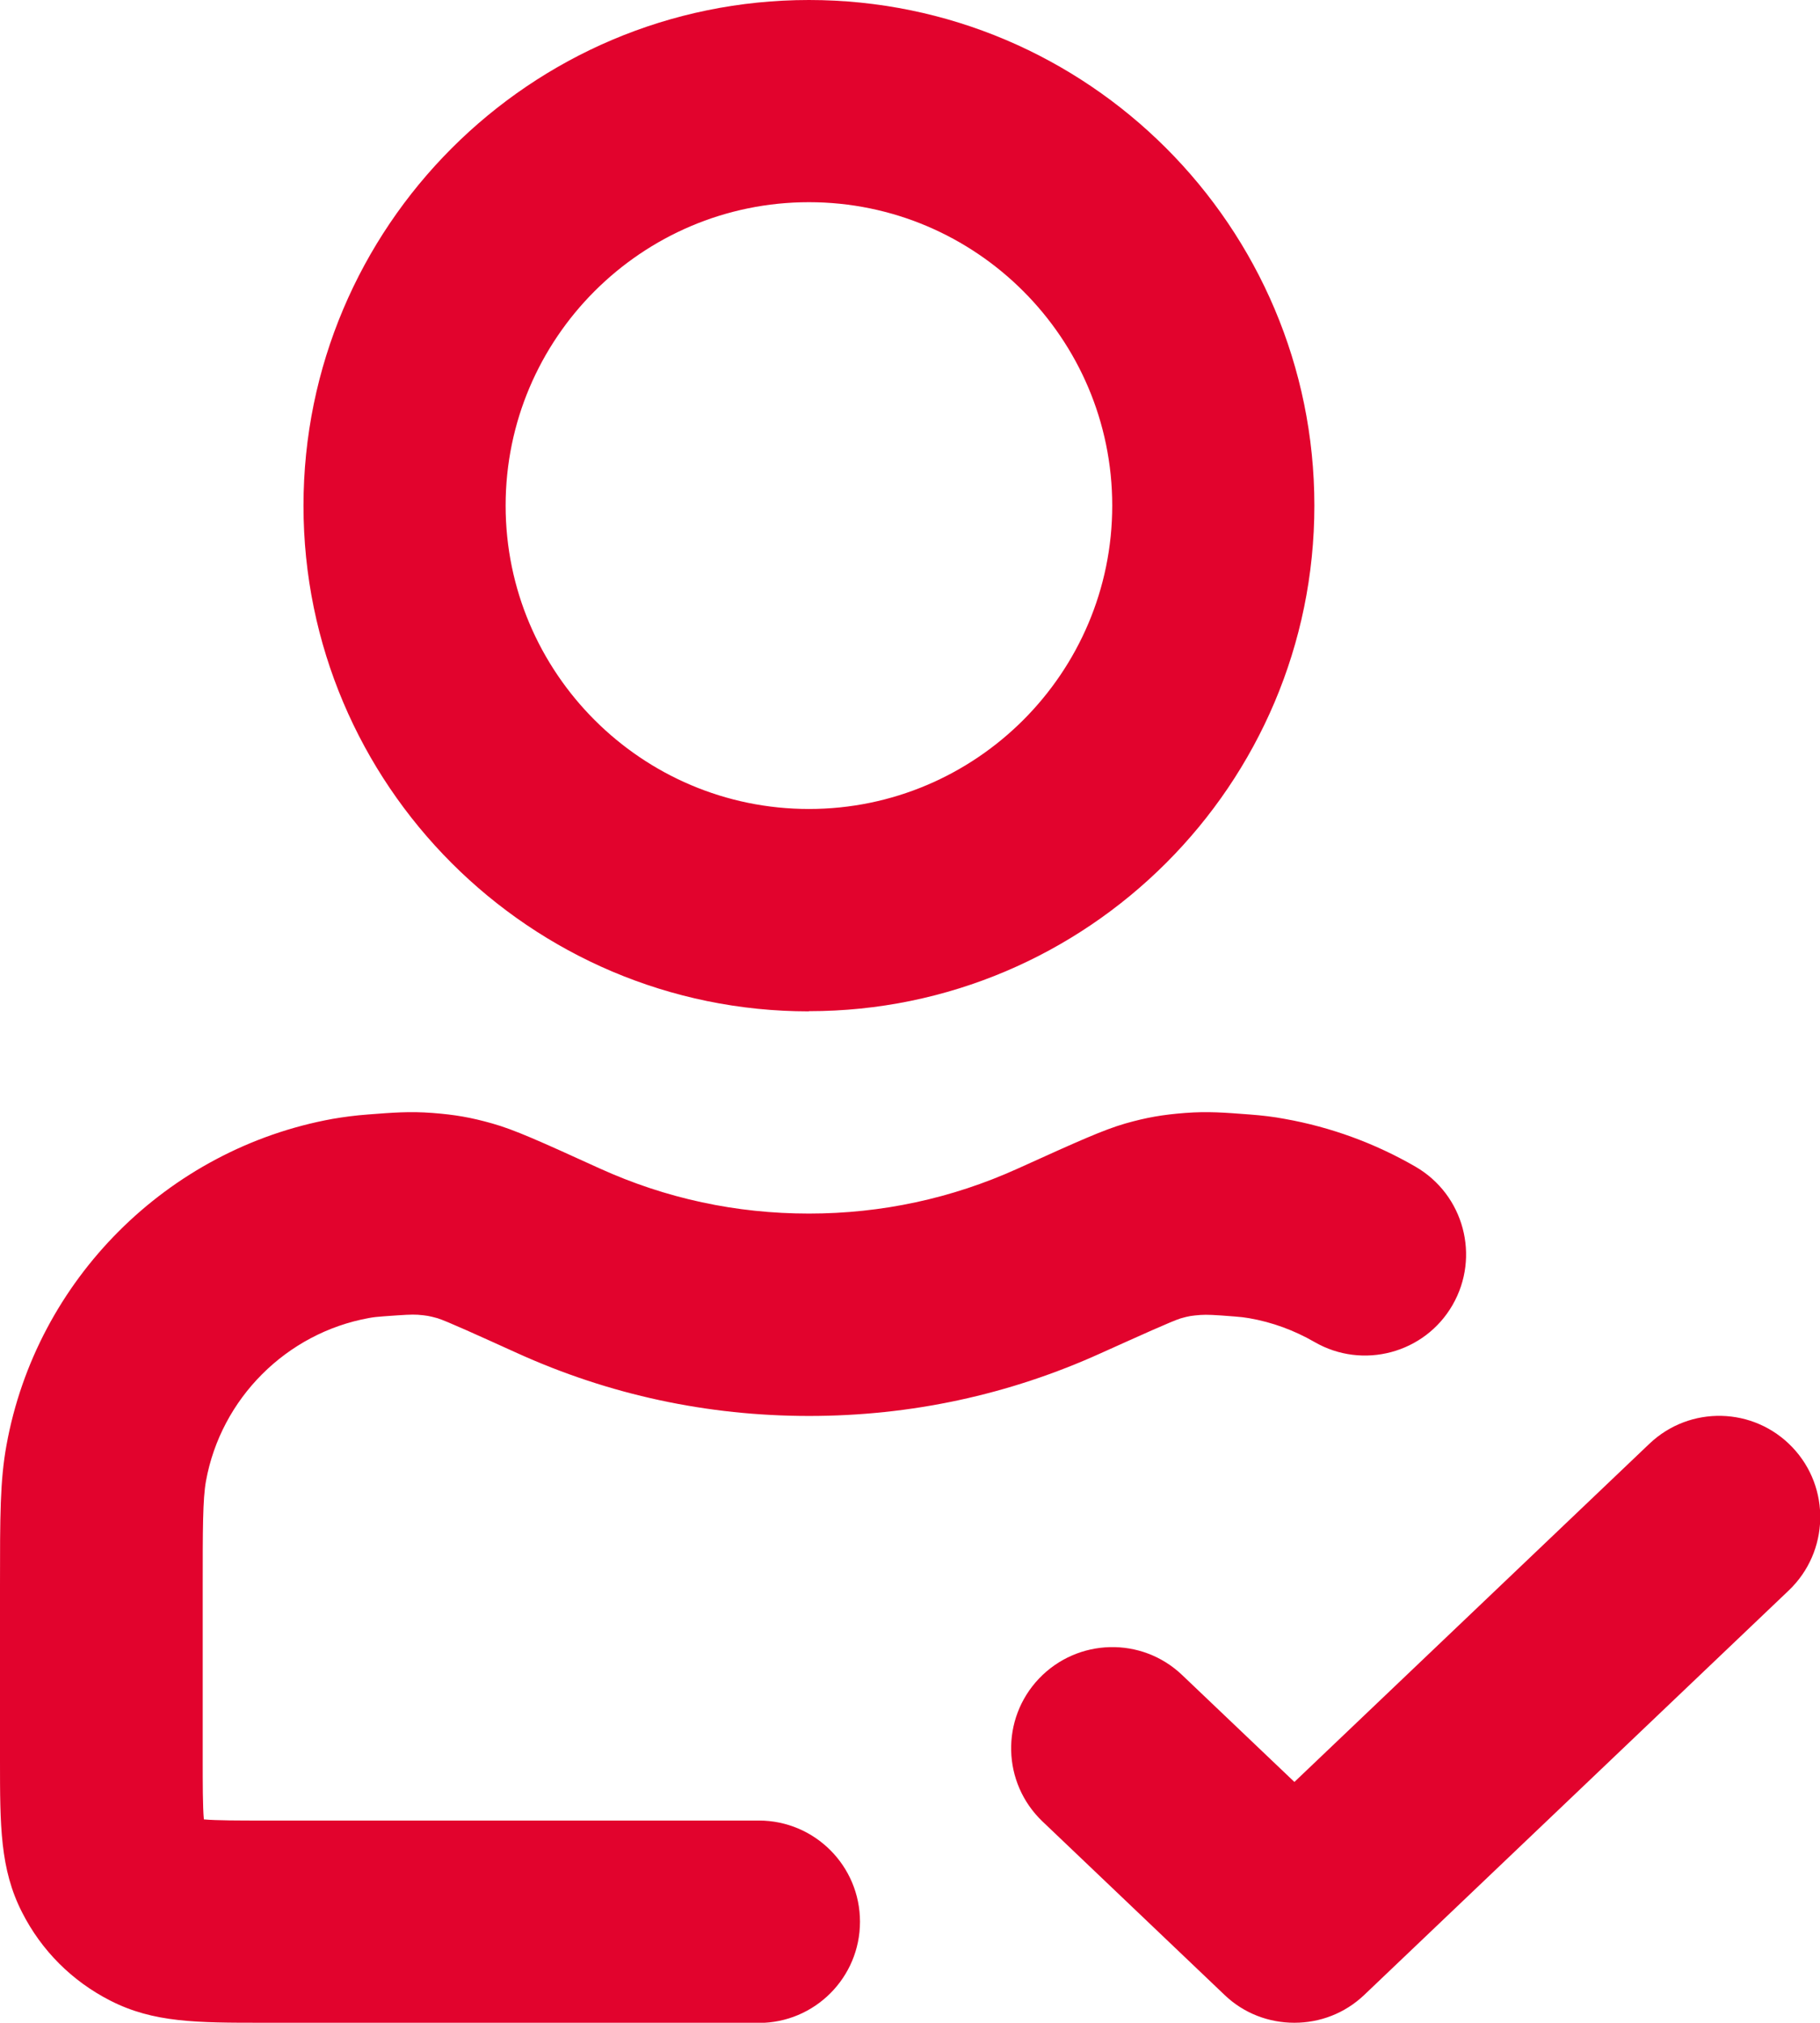
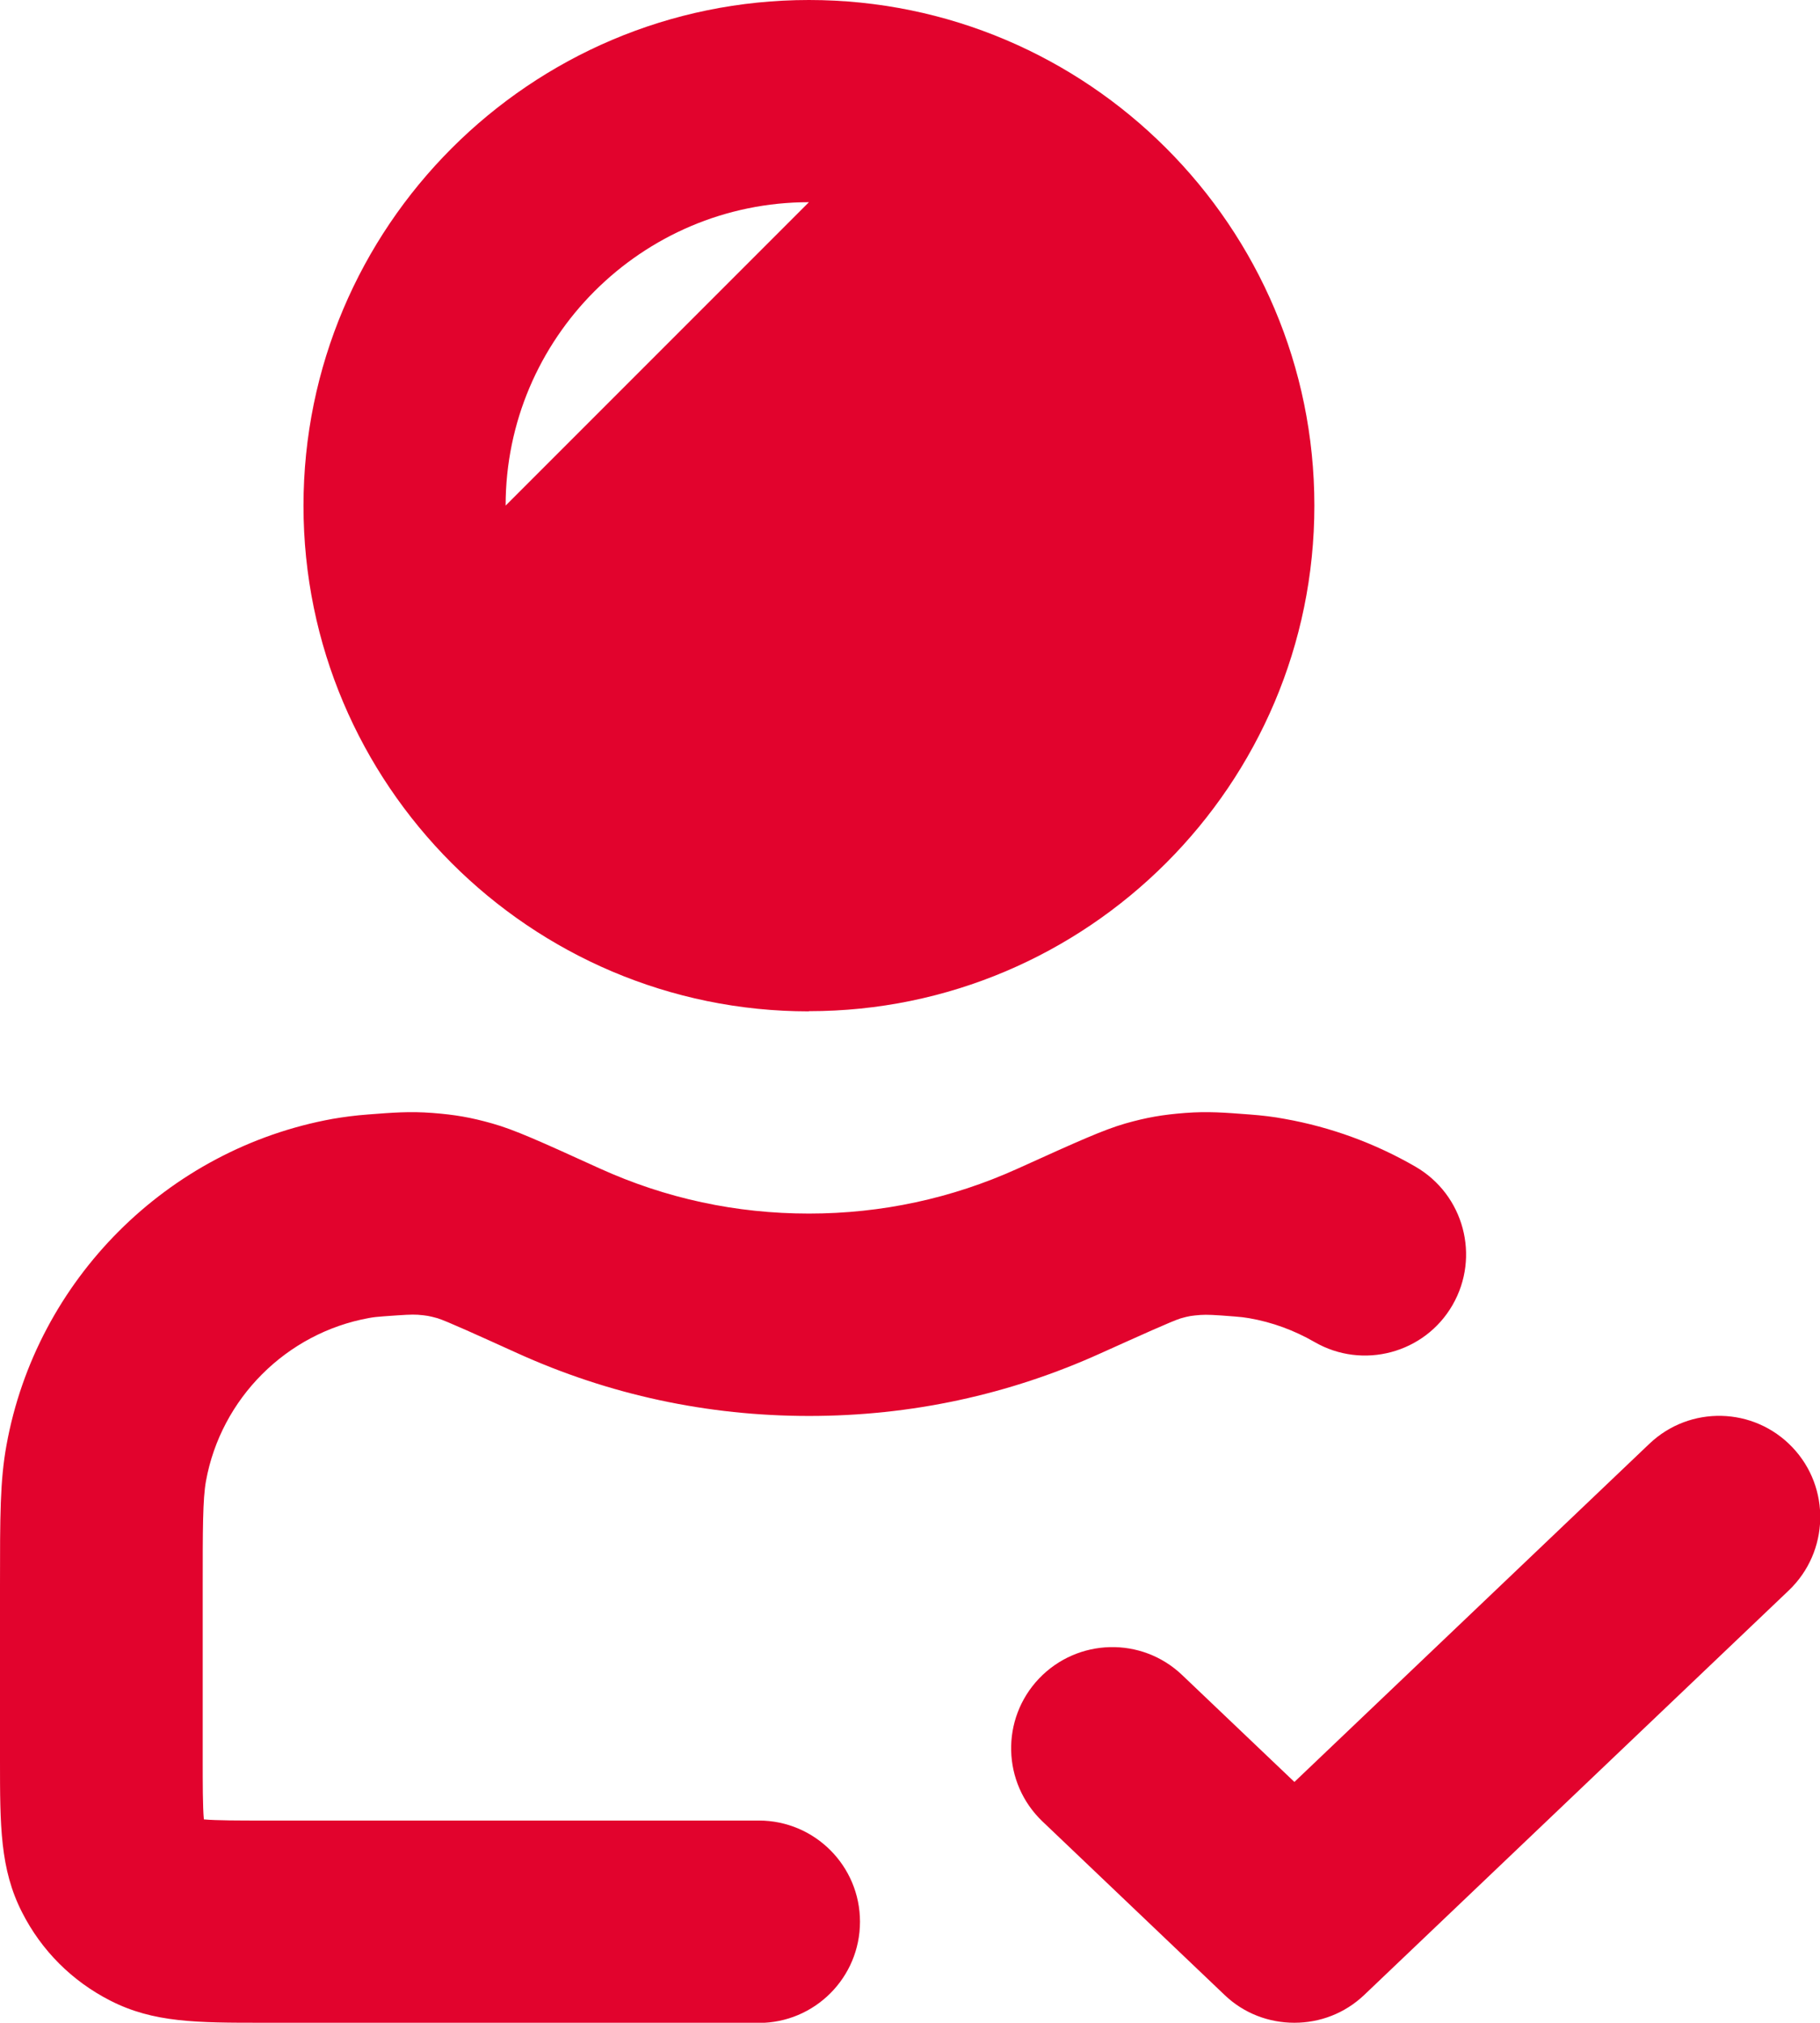
<svg xmlns="http://www.w3.org/2000/svg" id="Capa_2" data-name="Capa 2" viewBox="0 0 94.81 105.34">
  <defs>
    <style> .cls-1 { fill: #e2032d; stroke-width: 0px; } </style>
  </defs>
  <g id="Dimensions">
    <g id="SVGRepo_iconCarrier" data-name="SVGRepo iconCarrier">
-       <path class="cls-1" d="M39.5,105.34H13.69c-3.43,0-5.69,0-7.94-1.15-2-1.02-3.59-2.61-4.6-4.6-1.15-2.25-1.15-4.52-1.15-7.94v-9.04c0-3.66,0-5.5.34-7.36,1.56-8.6,8.38-15.42,16.98-16.98.58-.1,1.18-.18,1.85-.23,1.31-.1,2.17-.17,3.36-.08,1.17.09,1.99.23,3.12.55,1.14.32,2.45.91,5.59,2.34,3.46,1.57,7.11,2.35,10.9,2.35s7.44-.79,10.85-2.33c3.18-1.44,4.49-2.03,5.63-2.36,1.13-.32,1.95-.46,3.12-.55,1.18-.09,2.04-.02,3.36.08.66.05,1.25.12,1.83.23,2.41.43,4.7,1.27,6.81,2.49,2.52,1.46,3.38,4.68,1.93,7.2-1.45,2.52-4.68,3.38-7.19,1.93-1.06-.61-2.2-1.03-3.4-1.24-.23-.04-.48-.07-.76-.09-1.14-.09-1.42-.1-1.78-.08-.48.04-.58.05-1.04.18-.45.14-2.17.92-4.15,1.81-4.79,2.17-9.9,3.27-15.2,3.27s-10.41-1.1-15.2-3.27c-2.01-.91-3.7-1.68-4.16-1.82-.44-.12-.55-.14-1.02-.18-.36-.02-.64,0-1.77.08-.31.02-.57.05-.78.09-4.3.78-7.71,4.19-8.49,8.49-.17.93-.17,2.55-.17,5.48v9.04c0,1.21,0,2.46.06,3.1.64.06,1.89.06,3.1.06h25.81c2.91,0,5.27,2.36,5.27,5.27s-2.36,5.27-5.27,5.27ZM67.42,105.34c-1.31,0-2.62-.48-3.63-1.45l-9.48-9.03c-2.11-2.01-2.19-5.34-.18-7.45,2.01-2.1,5.34-2.19,7.45-.18l5.85,5.57,18.49-17.61c2.11-2.01,5.44-1.93,7.45.18s1.92,5.44-.18,7.45l-22.12,21.07c-1.02.97-2.32,1.45-3.63,1.45ZM42.14,52.67c-14.52,0-26.33-11.81-26.33-26.33S27.61,0,42.14,0s26.33,11.81,26.33,26.33-11.81,26.33-26.33,26.33ZM42.14,10.53c-8.71,0-15.8,7.09-15.8,15.8s7.09,15.8,15.8,15.8,15.8-7.09,15.8-15.8-7.09-15.8-15.8-15.8Z" />
+       <path class="cls-1" d="M39.5,105.34H13.69c-3.43,0-5.69,0-7.94-1.15-2-1.02-3.59-2.61-4.6-4.6-1.15-2.25-1.15-4.52-1.15-7.94v-9.04c0-3.66,0-5.5.34-7.36,1.56-8.6,8.38-15.42,16.98-16.98.58-.1,1.18-.18,1.85-.23,1.31-.1,2.17-.17,3.36-.08,1.17.09,1.99.23,3.12.55,1.14.32,2.45.91,5.59,2.34,3.46,1.57,7.11,2.35,10.9,2.35s7.44-.79,10.85-2.33c3.18-1.44,4.49-2.03,5.63-2.36,1.13-.32,1.95-.46,3.12-.55,1.18-.09,2.04-.02,3.36.08.66.05,1.25.12,1.83.23,2.41.43,4.7,1.27,6.81,2.49,2.52,1.46,3.38,4.68,1.93,7.2-1.45,2.52-4.68,3.38-7.19,1.93-1.06-.61-2.2-1.03-3.4-1.24-.23-.04-.48-.07-.76-.09-1.14-.09-1.42-.1-1.78-.08-.48.04-.58.05-1.04.18-.45.14-2.17.92-4.15,1.81-4.79,2.17-9.9,3.27-15.2,3.27s-10.41-1.1-15.2-3.27c-2.01-.91-3.7-1.68-4.16-1.82-.44-.12-.55-.14-1.02-.18-.36-.02-.64,0-1.77.08-.31.02-.57.05-.78.09-4.3.78-7.71,4.19-8.49,8.49-.17.93-.17,2.55-.17,5.48v9.04c0,1.21,0,2.46.06,3.1.64.06,1.89.06,3.1.06h25.81c2.91,0,5.27,2.36,5.27,5.27s-2.36,5.27-5.27,5.27ZM67.42,105.34c-1.31,0-2.62-.48-3.63-1.45l-9.48-9.03c-2.11-2.01-2.19-5.34-.18-7.45,2.01-2.1,5.34-2.19,7.45-.18l5.85,5.57,18.49-17.61c2.11-2.01,5.44-1.93,7.45.18s1.92,5.44-.18,7.45l-22.12,21.07c-1.02.97-2.32,1.45-3.63,1.45ZM42.14,52.67c-14.52,0-26.33-11.81-26.33-26.33S27.61,0,42.14,0s26.33,11.81,26.33,26.33-11.81,26.33-26.33,26.33ZM42.14,10.53c-8.71,0-15.8,7.09-15.8,15.8Z" />
    </g>
  </g>
</svg>